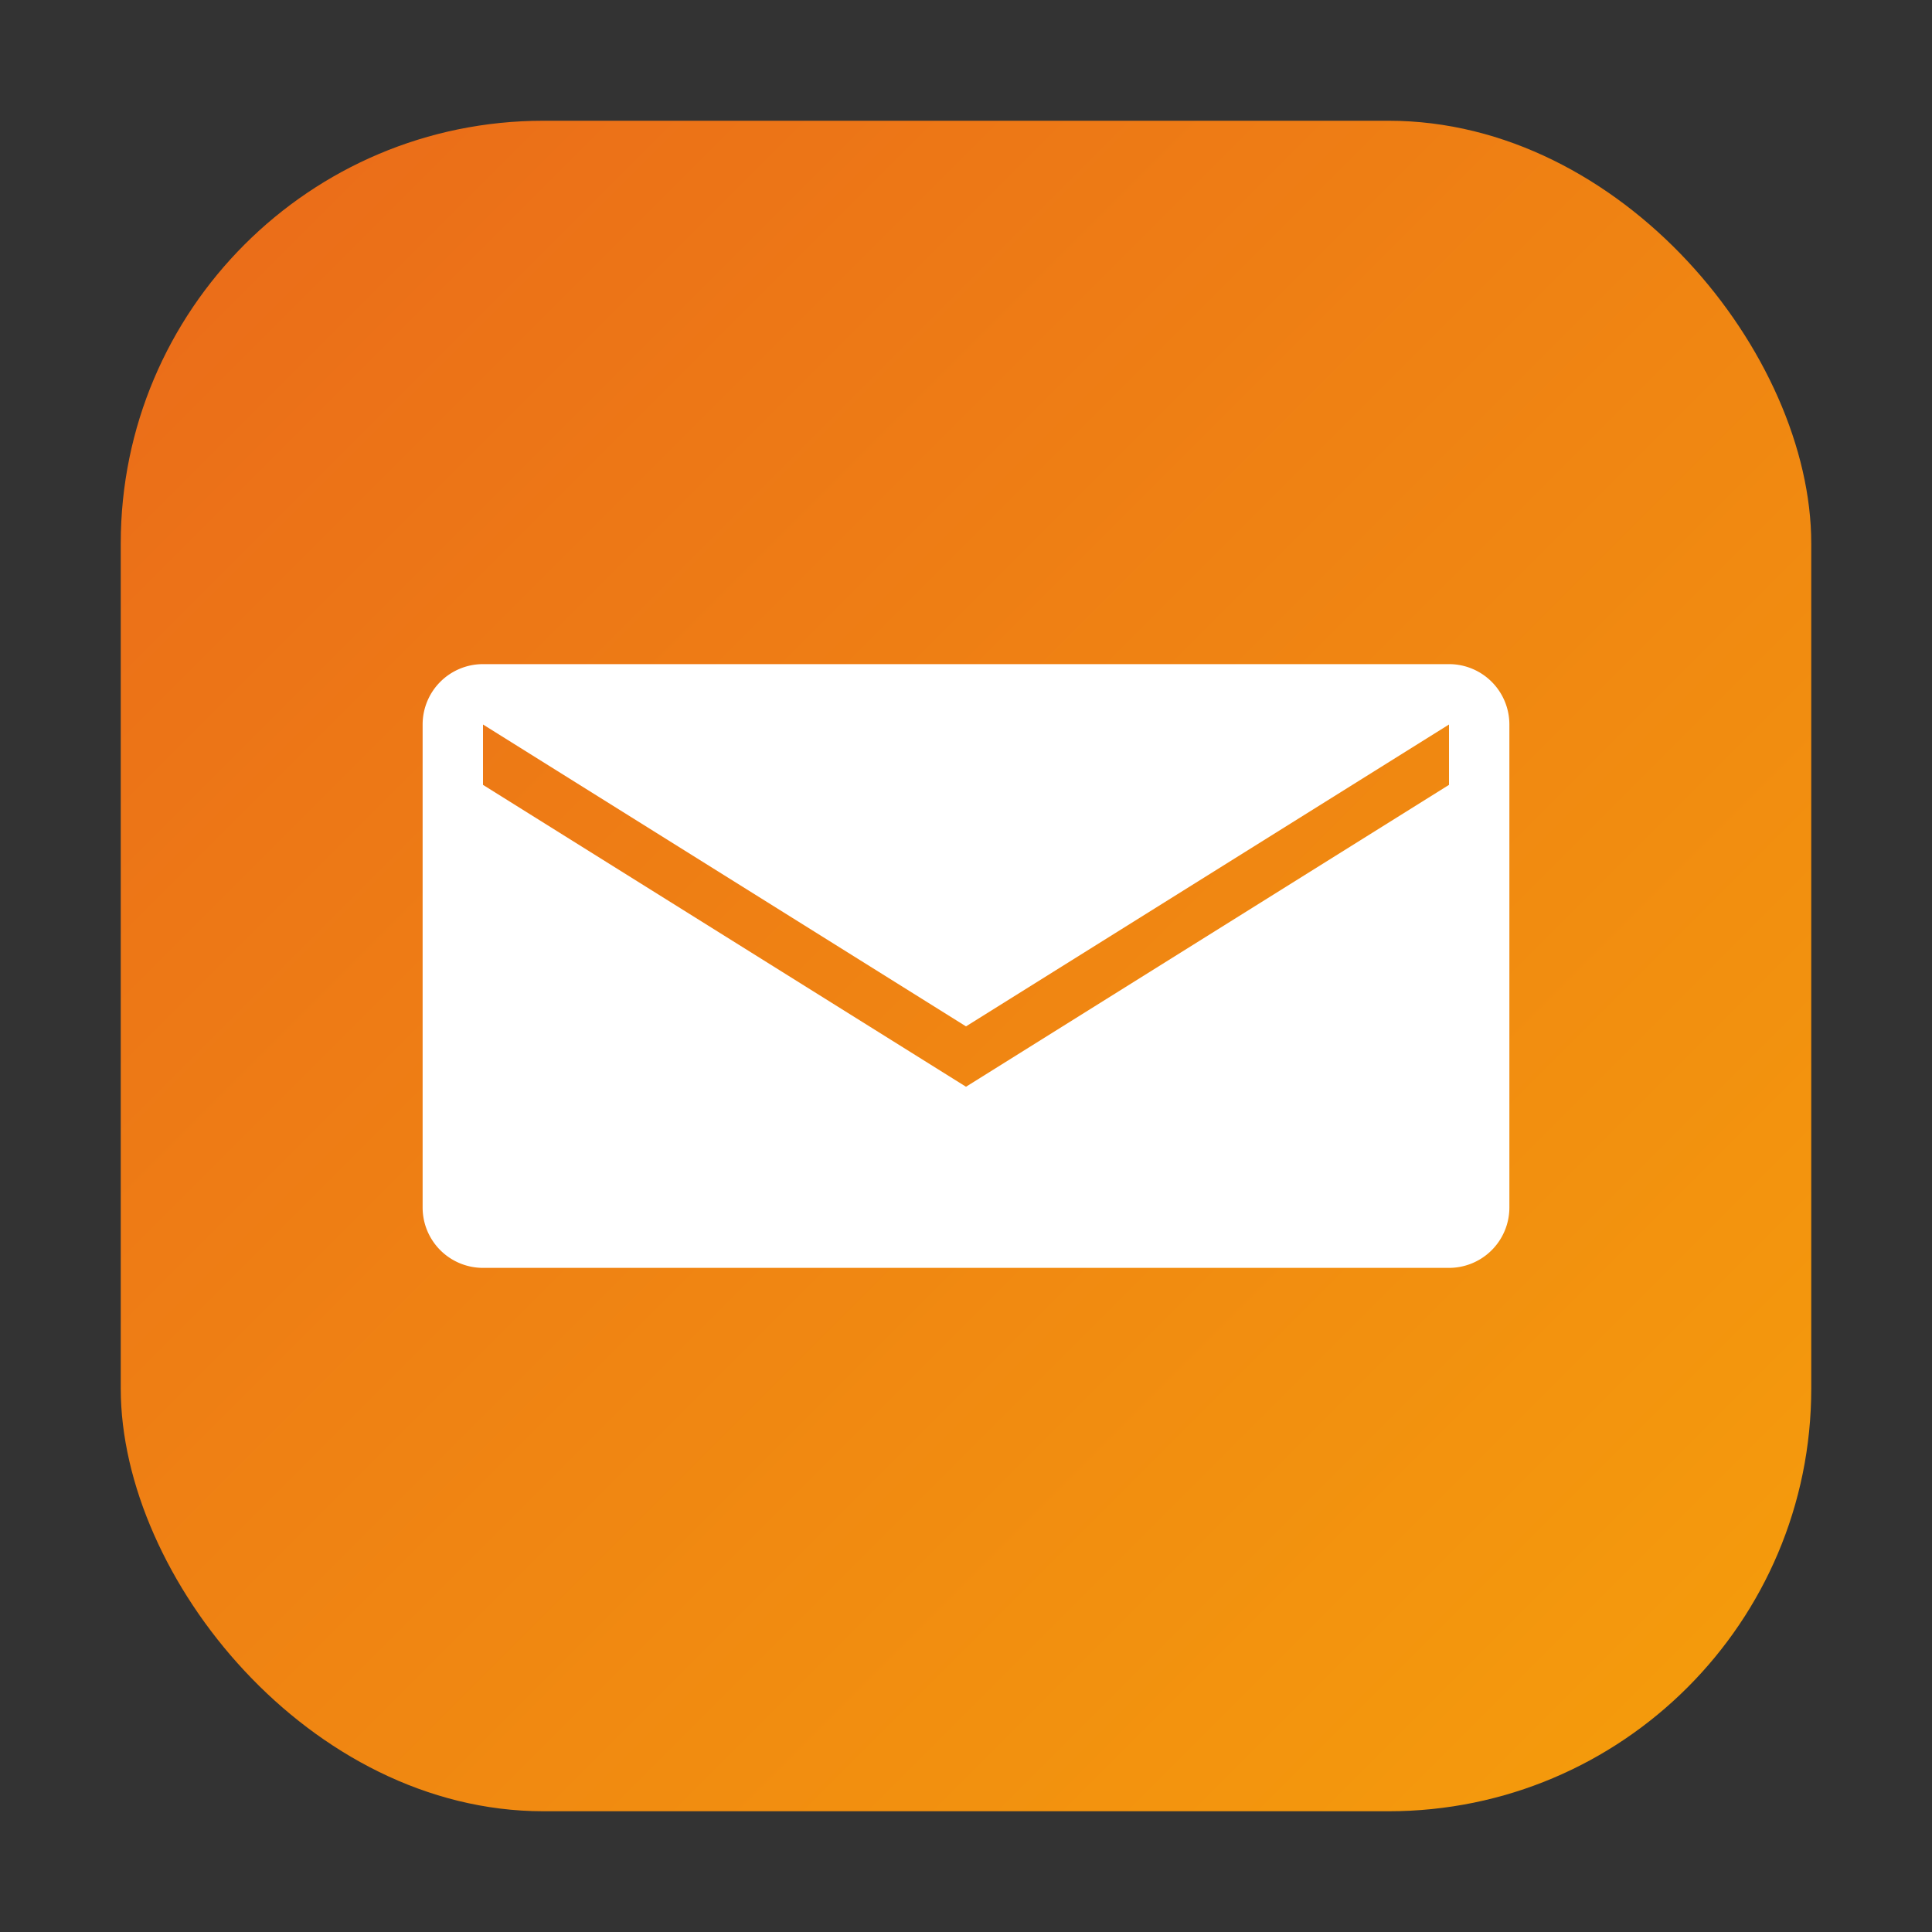
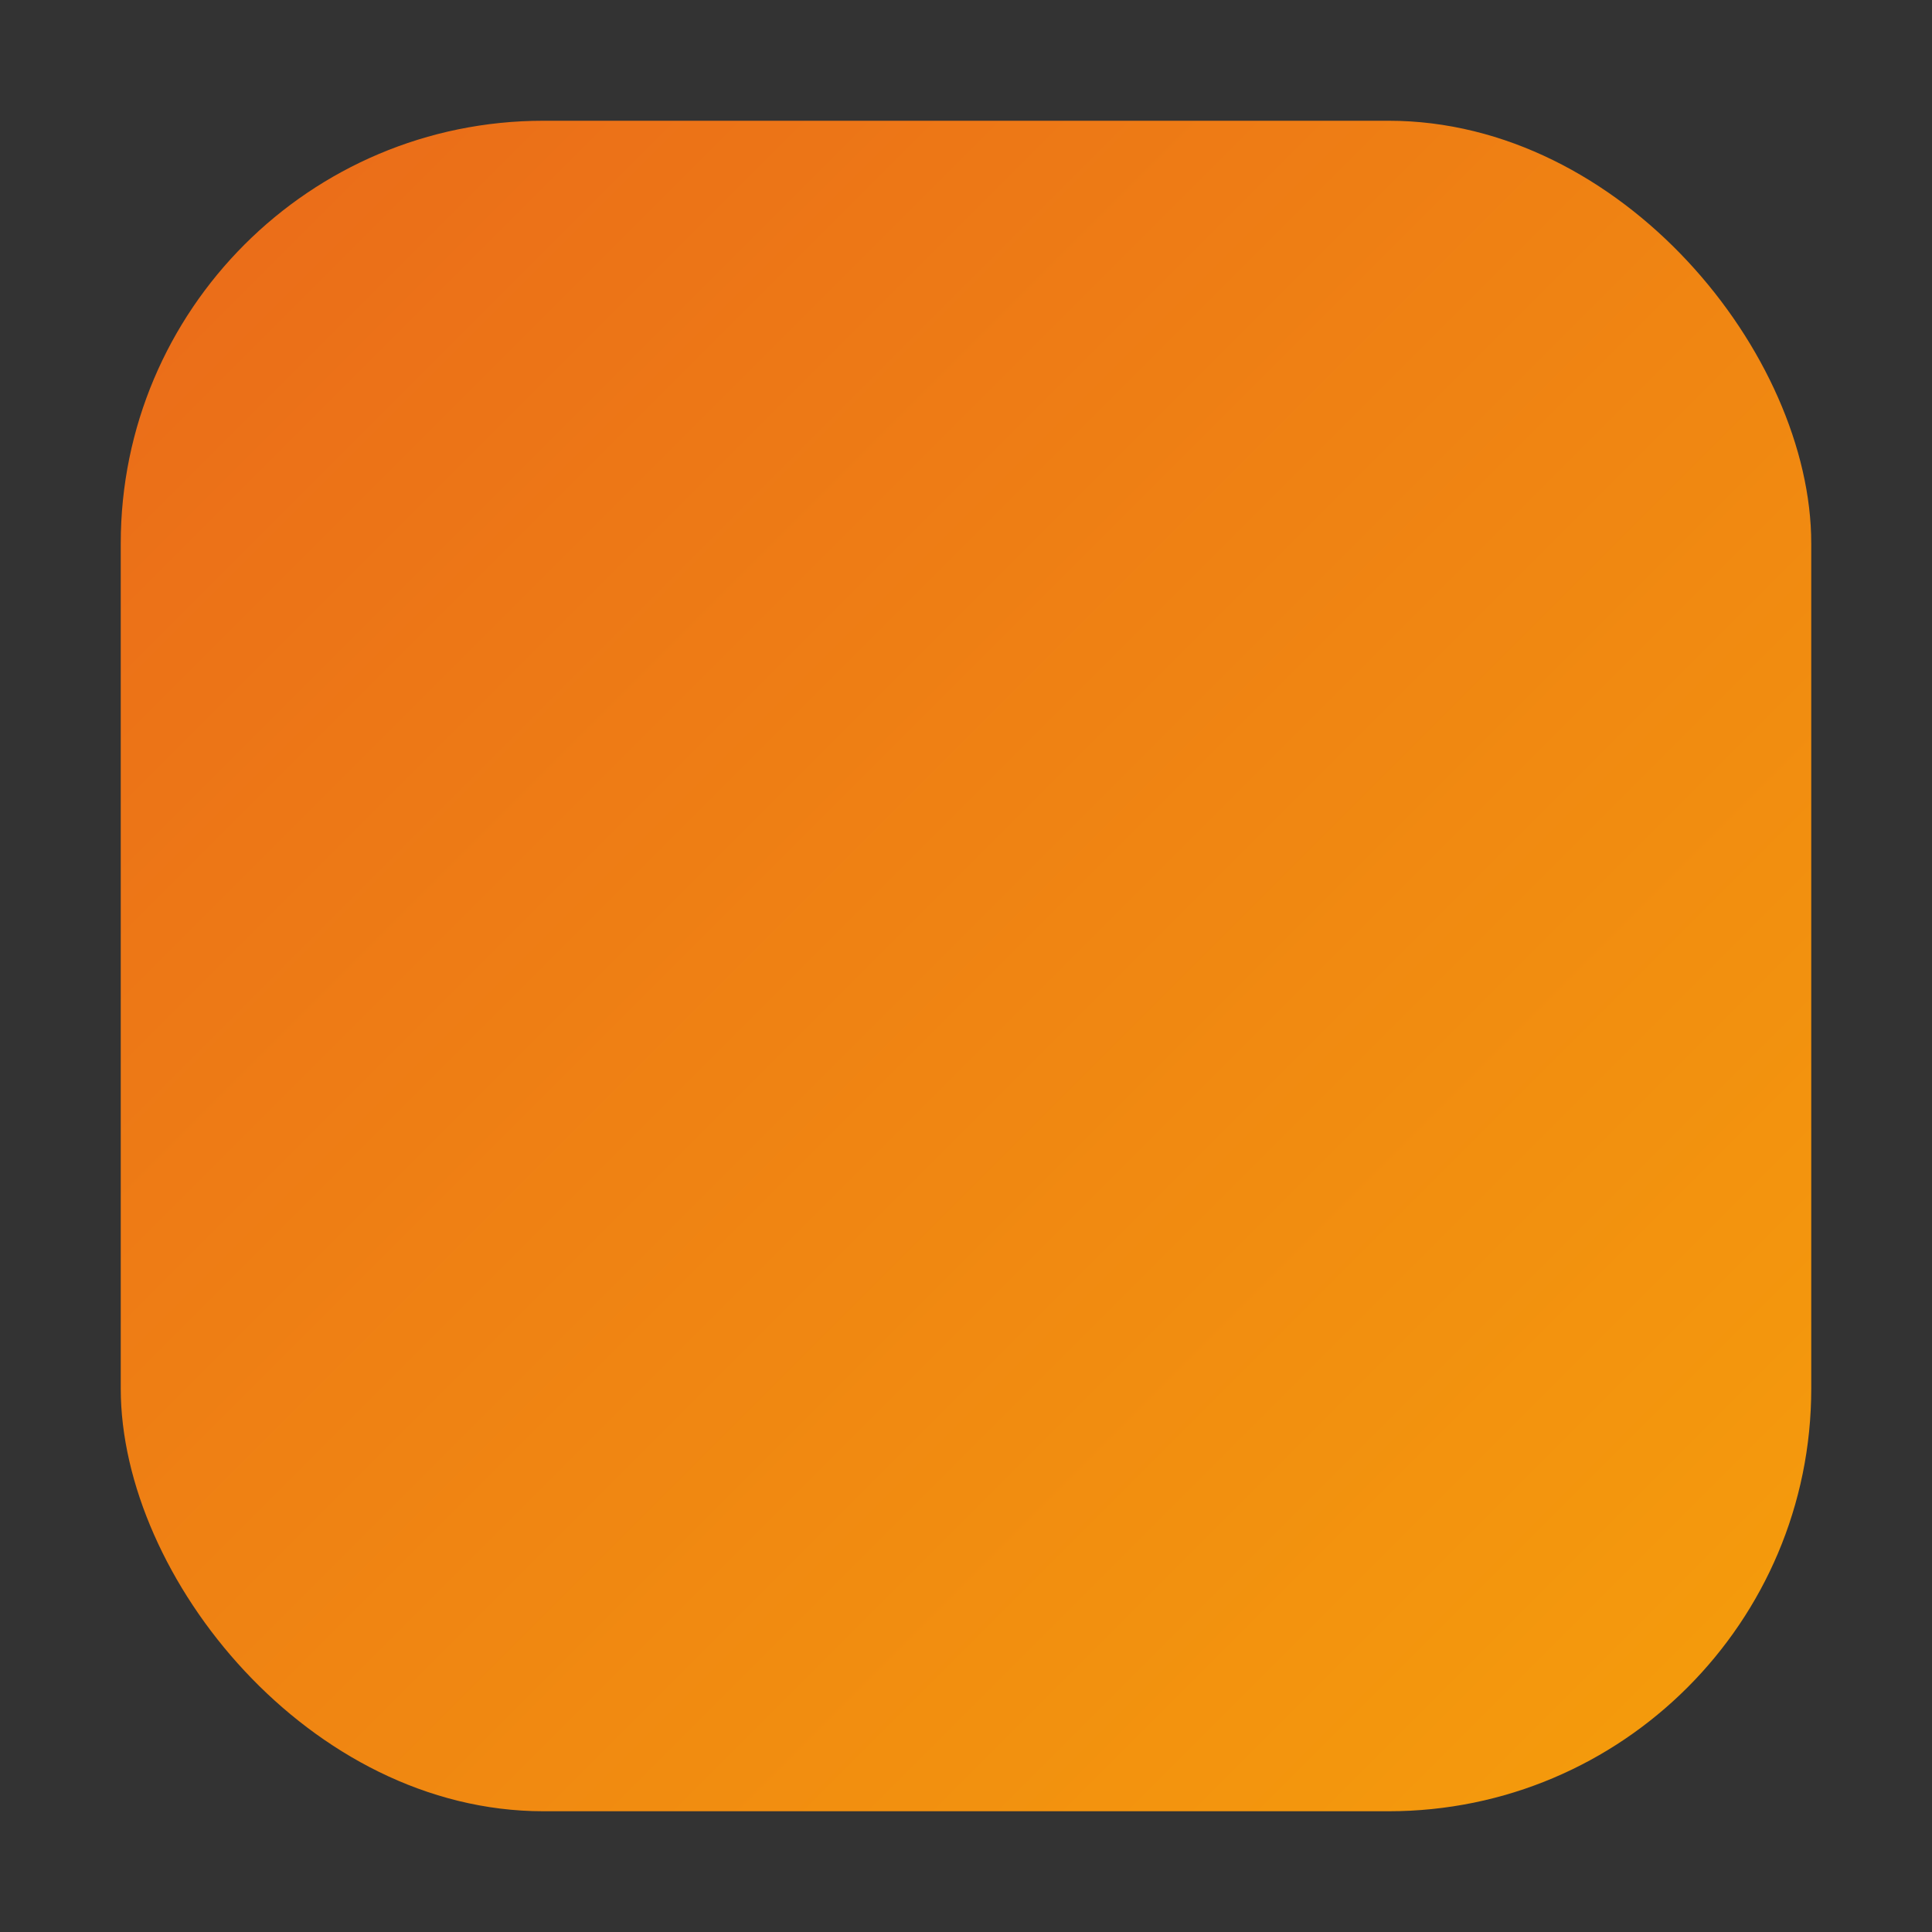
<svg xmlns="http://www.w3.org/2000/svg" width="64" height="64" viewBox="0 0 64 64" aria-hidden="true">
  <rect x="0" y="0" width="64" height="64" fill="#333333" stroke="none" />
  <defs>
    <linearGradient id="g" x1="0" y1="0" x2="1" y2="1">
      <stop offset="0%" stop-color="#EA6A1A" />
      <stop offset="100%" stop-color="#F59E0B" />
    </linearGradient>
  </defs>
  <rect x="4" y="4" width="56" height="56" rx="14" fill="url(#g)" />
-   <path fill="#fff" d="M16 22h32a2 2 0 0 1 2 2v16a2 2 0 0 1-2 2H16a2 2 0 0 1-2-2V24a2 2 0 0 1 2-2zm0 4 16 10L48 26v-2l-16 10L16 24z" />
</svg>